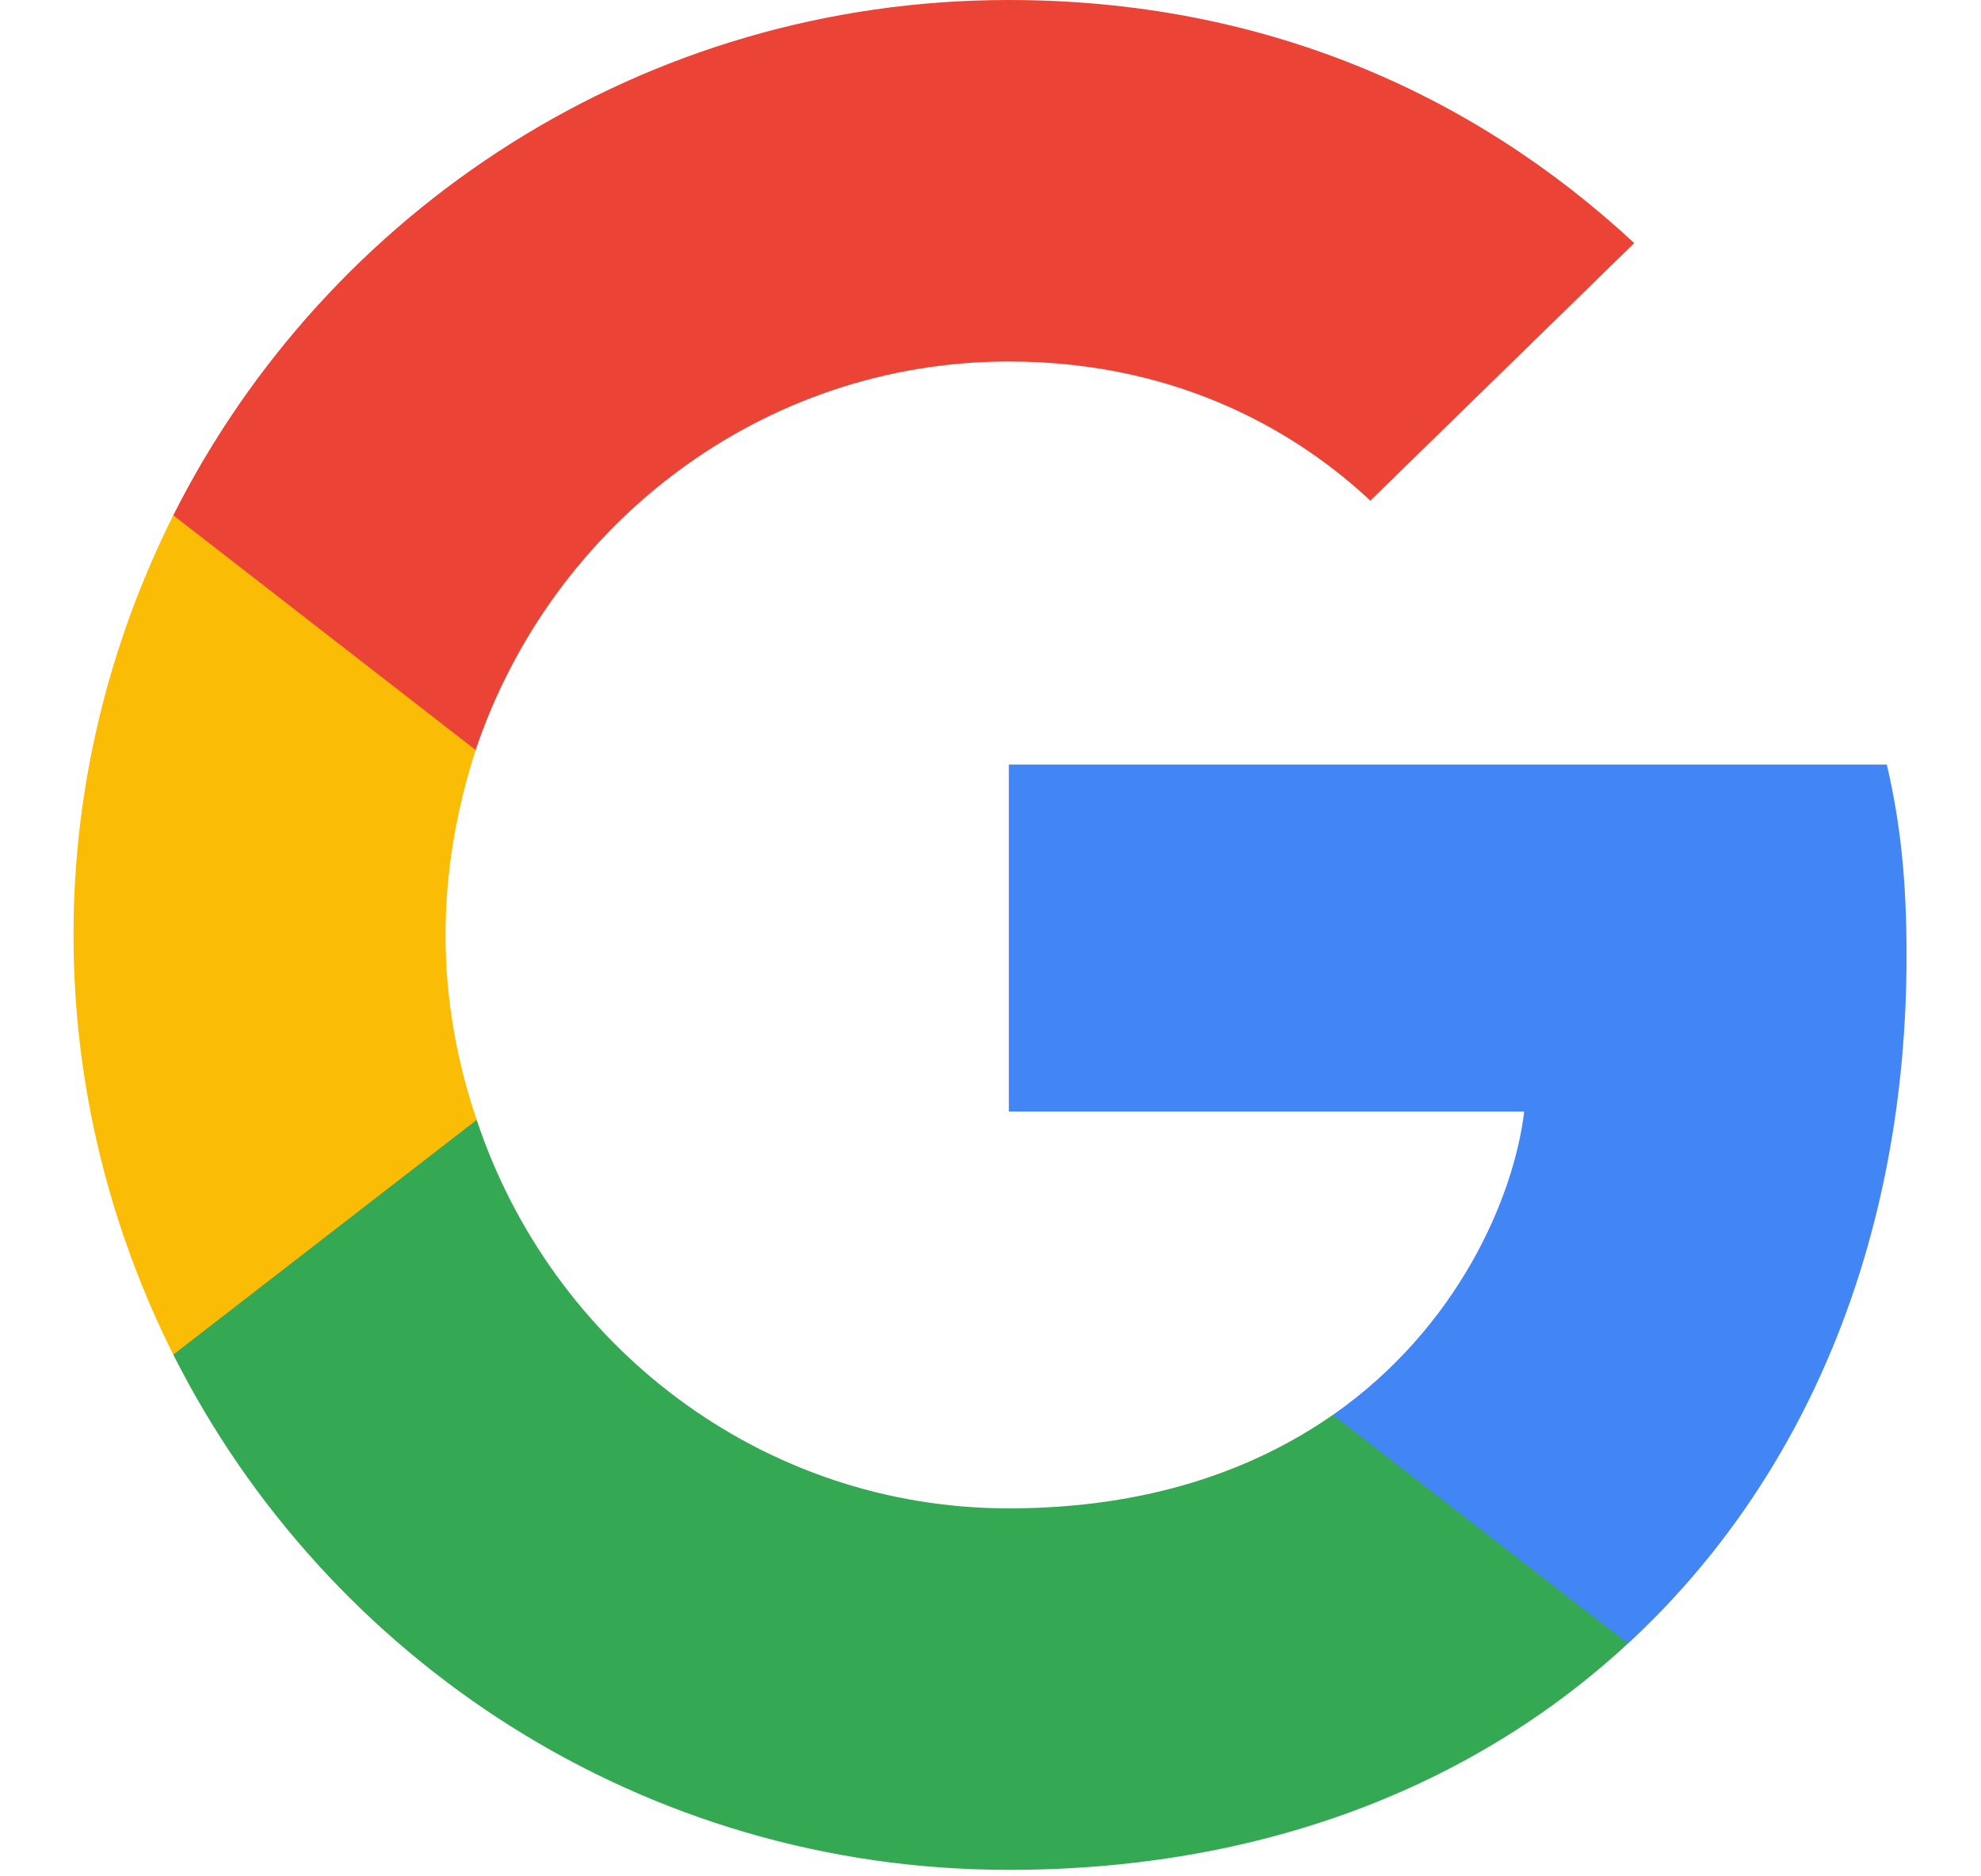
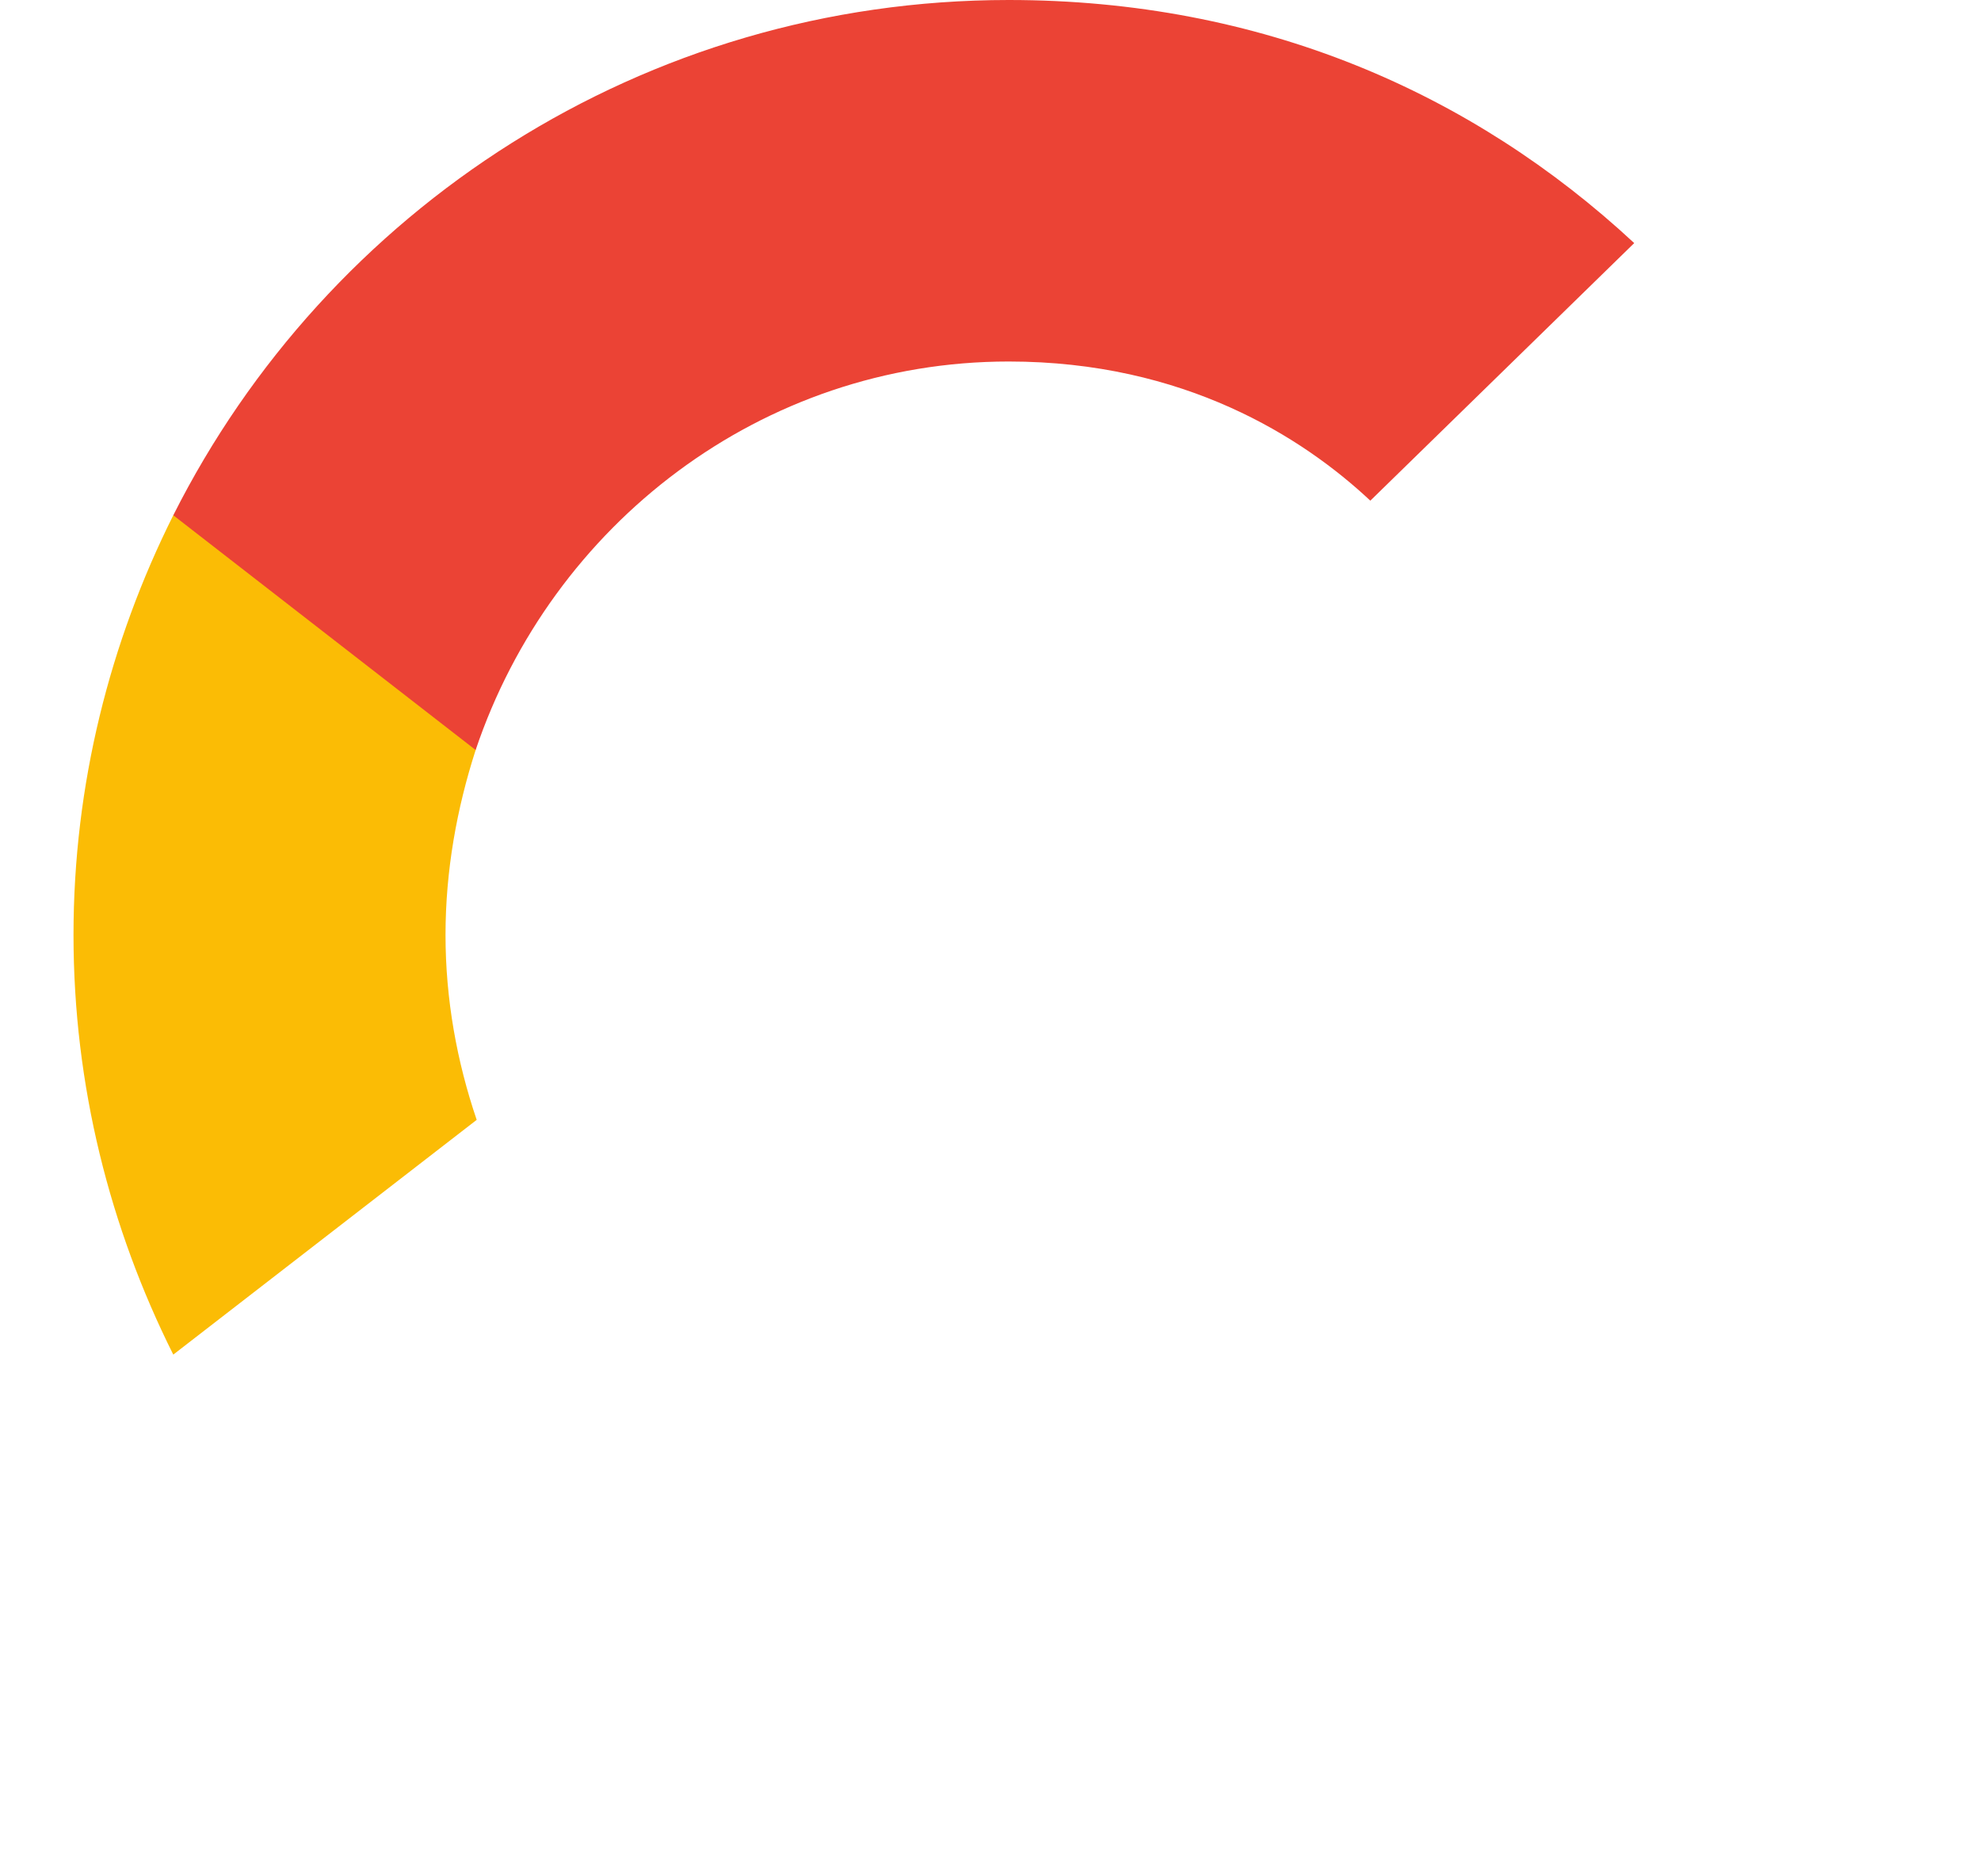
<svg xmlns="http://www.w3.org/2000/svg" width="19" height="18" viewBox="0 0 19 18" fill="none">
  <g clip-path="url(#clip0_1709_4763)">
-     <path d="M18.286 9.169C18.286 8.431 18.226 7.893 18.097 7.335H9.676V10.663H14.619C14.519 11.491 13.981 12.736 12.785 13.573L12.768 13.685L15.431 15.748L15.615 15.766C17.309 14.201 18.286 11.899 18.286 9.169Z" fill="#4285F4" />
-     <path d="M9.675 17.938C12.096 17.938 14.129 17.141 15.614 15.766L12.784 13.573C12.026 14.101 11.01 14.47 9.675 14.47C7.303 14.47 5.29 12.906 4.572 10.743L4.467 10.752L1.698 12.895L1.662 12.995C3.137 15.925 6.167 17.938 9.675 17.938Z" fill="#34A853" />
    <path d="M4.572 10.743C4.382 10.185 4.273 9.587 4.273 8.969C4.273 8.351 4.382 7.753 4.562 7.195L4.557 7.076L1.753 4.899L1.662 4.943C1.054 6.159 0.705 7.524 0.705 8.969C0.705 10.414 1.054 11.78 1.662 12.995L4.572 10.743Z" fill="#FBBC05" />
    <path d="M9.675 3.468C11.359 3.468 12.495 4.196 13.143 4.803L15.674 2.332C14.119 0.887 12.096 0 9.675 0C6.167 0 3.137 2.013 1.662 4.943L4.562 7.195C5.29 5.033 7.303 3.468 9.675 3.468Z" fill="#EB4335" />
  </g>
  <defs>
    <clipPath id="clip0_1709_4763">
      <rect width="18" height="18" fill="white" transform="translate(0.5)" />
    </clipPath>
  </defs>
</svg>